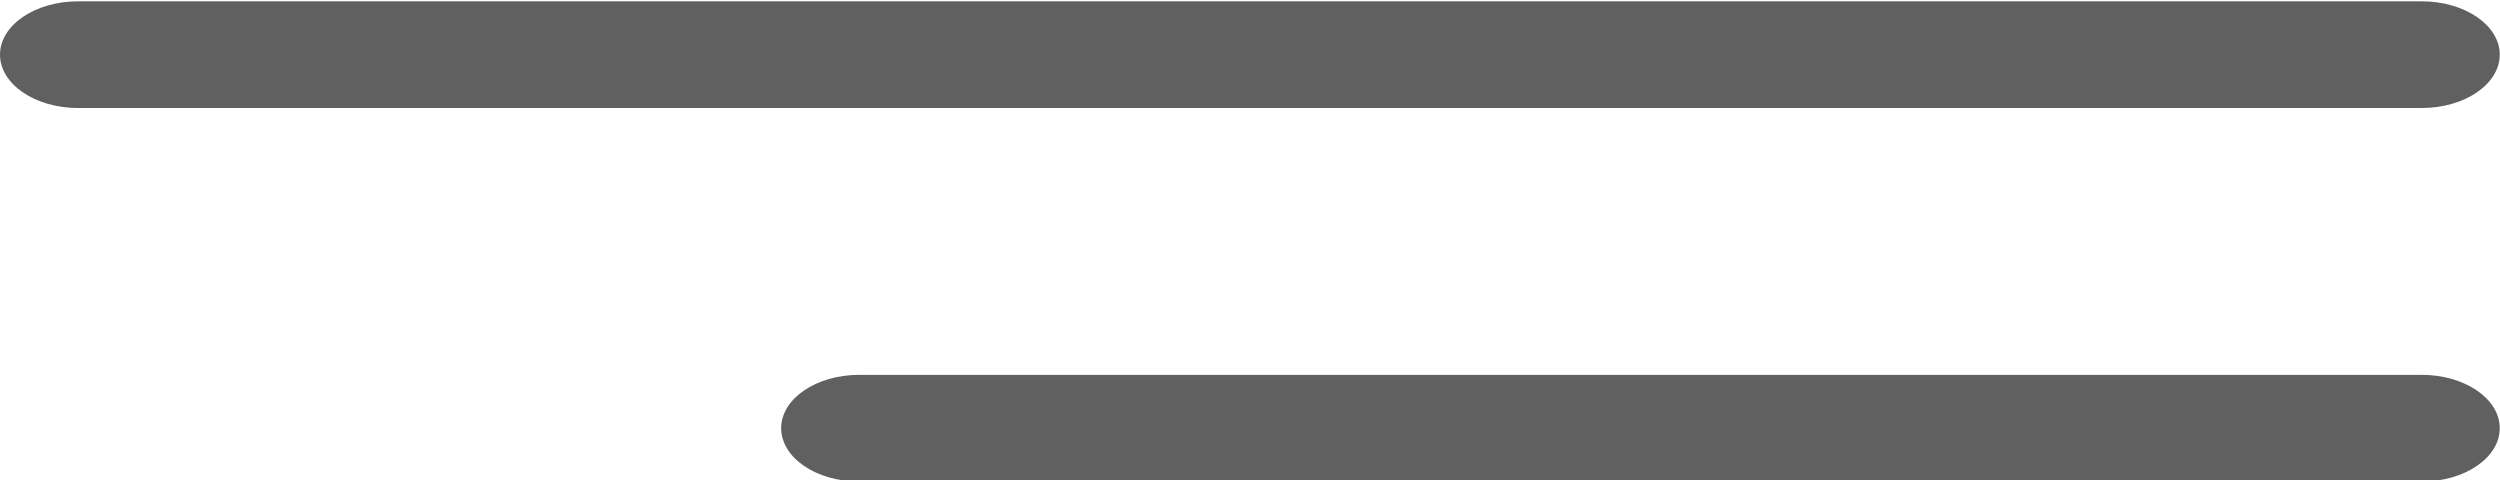
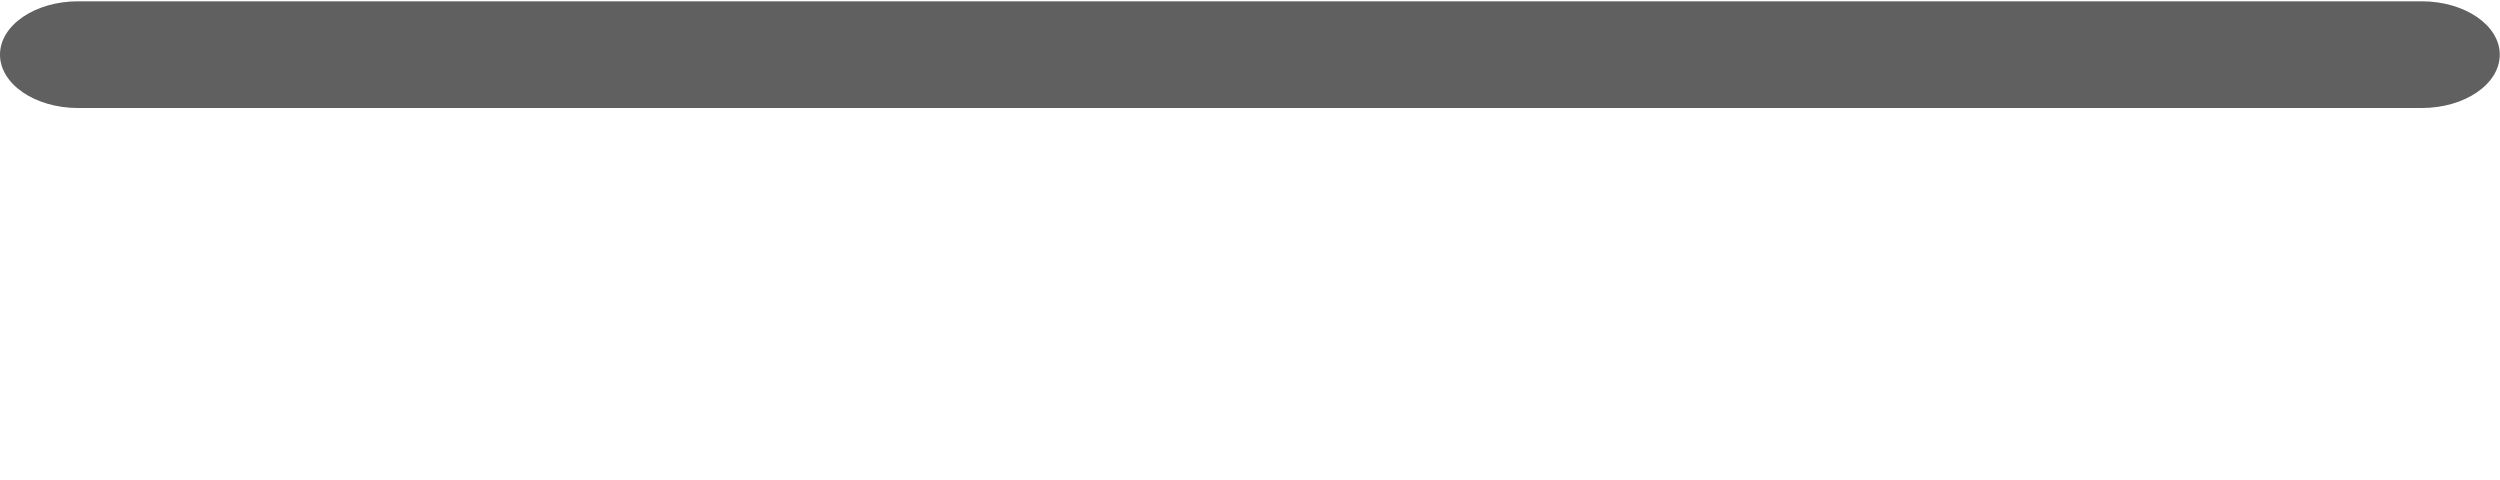
<svg xmlns="http://www.w3.org/2000/svg" width="7686" height="1477" viewBox="0 0 7686 1477" fill="none">
  <g filter="url(#filter0_i)">
    <path d="M7445.1 0H240.159C107.583 0 0 73.504 0 164.053C0 254.603 107.603 328.107 240.159 328.107H7445.1C7577.69 328.107 7685.27 254.603 7685.27 164.053C7685.27 73.504 7577.69 0 7445.1 0Z" fill="#606060" />
-     <path d="M7445.1 1148.39H2641.81C2509.23 1148.39 2401.64 1221.9 2401.64 1312.45C2401.64 1403.02 2509.25 1476.5 2641.81 1476.5H7445.1C7577.68 1476.5 7685.27 1403 7685.27 1312.45C7685.29 1221.89 7577.68 1148.39 7445.1 1148.39Z" fill="#606060" />
  </g>
  <defs>
    <filter id="filter0_i" x="0" y="0" width="7685.27" height="1480.5" filterUnits="userSpaceOnUse" color-interpolation-filters="sRGB">
      <feFlood flood-opacity="0" result="BackgroundImageFix" />
      <feBlend mode="normal" in="SourceGraphic" in2="BackgroundImageFix" result="shape" />
      <feColorMatrix in="SourceAlpha" type="matrix" values="0 0 0 0 0 0 0 0 0 0 0 0 0 0 0 0 0 0 127 0" result="hardAlpha" />
      <feOffset dy="4" />
      <feGaussianBlur stdDeviation="2" />
      <feComposite in2="hardAlpha" operator="arithmetic" k2="-1" k3="1" />
      <feColorMatrix type="matrix" values="0 0 0 0 0 0 0 0 0 0 0 0 0 0 0 0 0 0 0.25 0" />
      <feBlend mode="normal" in2="shape" result="effect1_innerShadow" />
    </filter>
  </defs>
</svg>